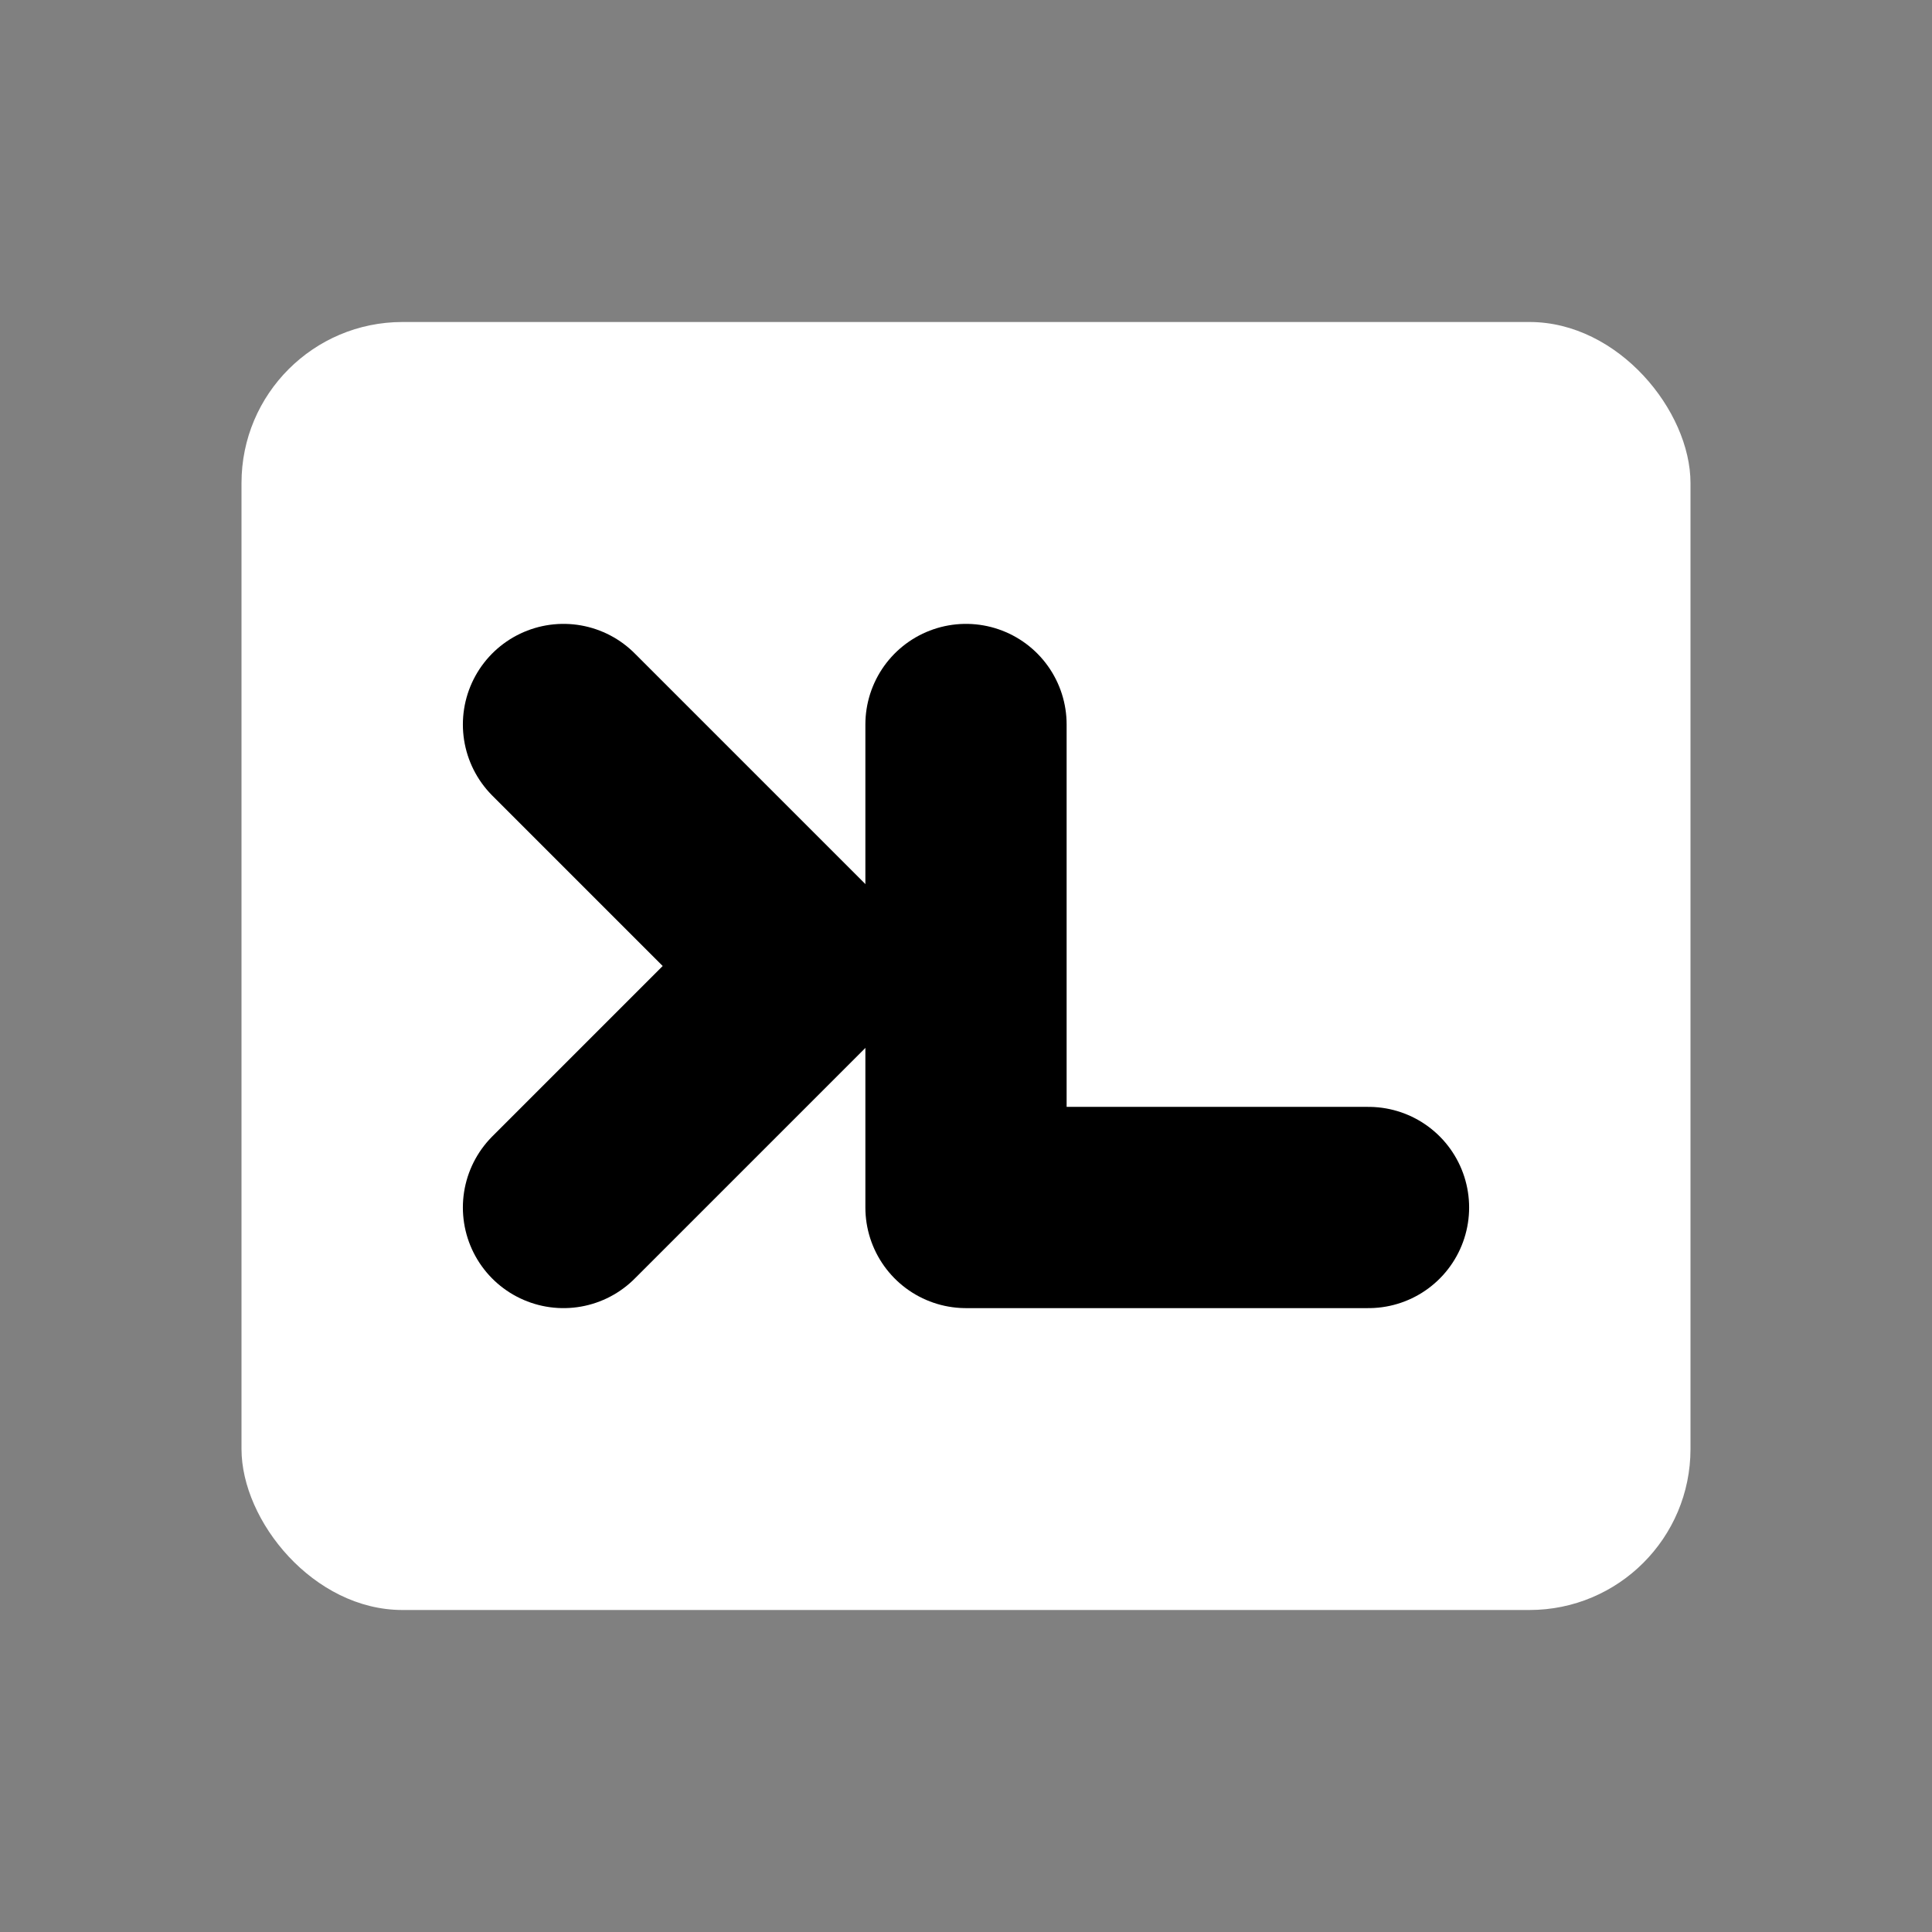
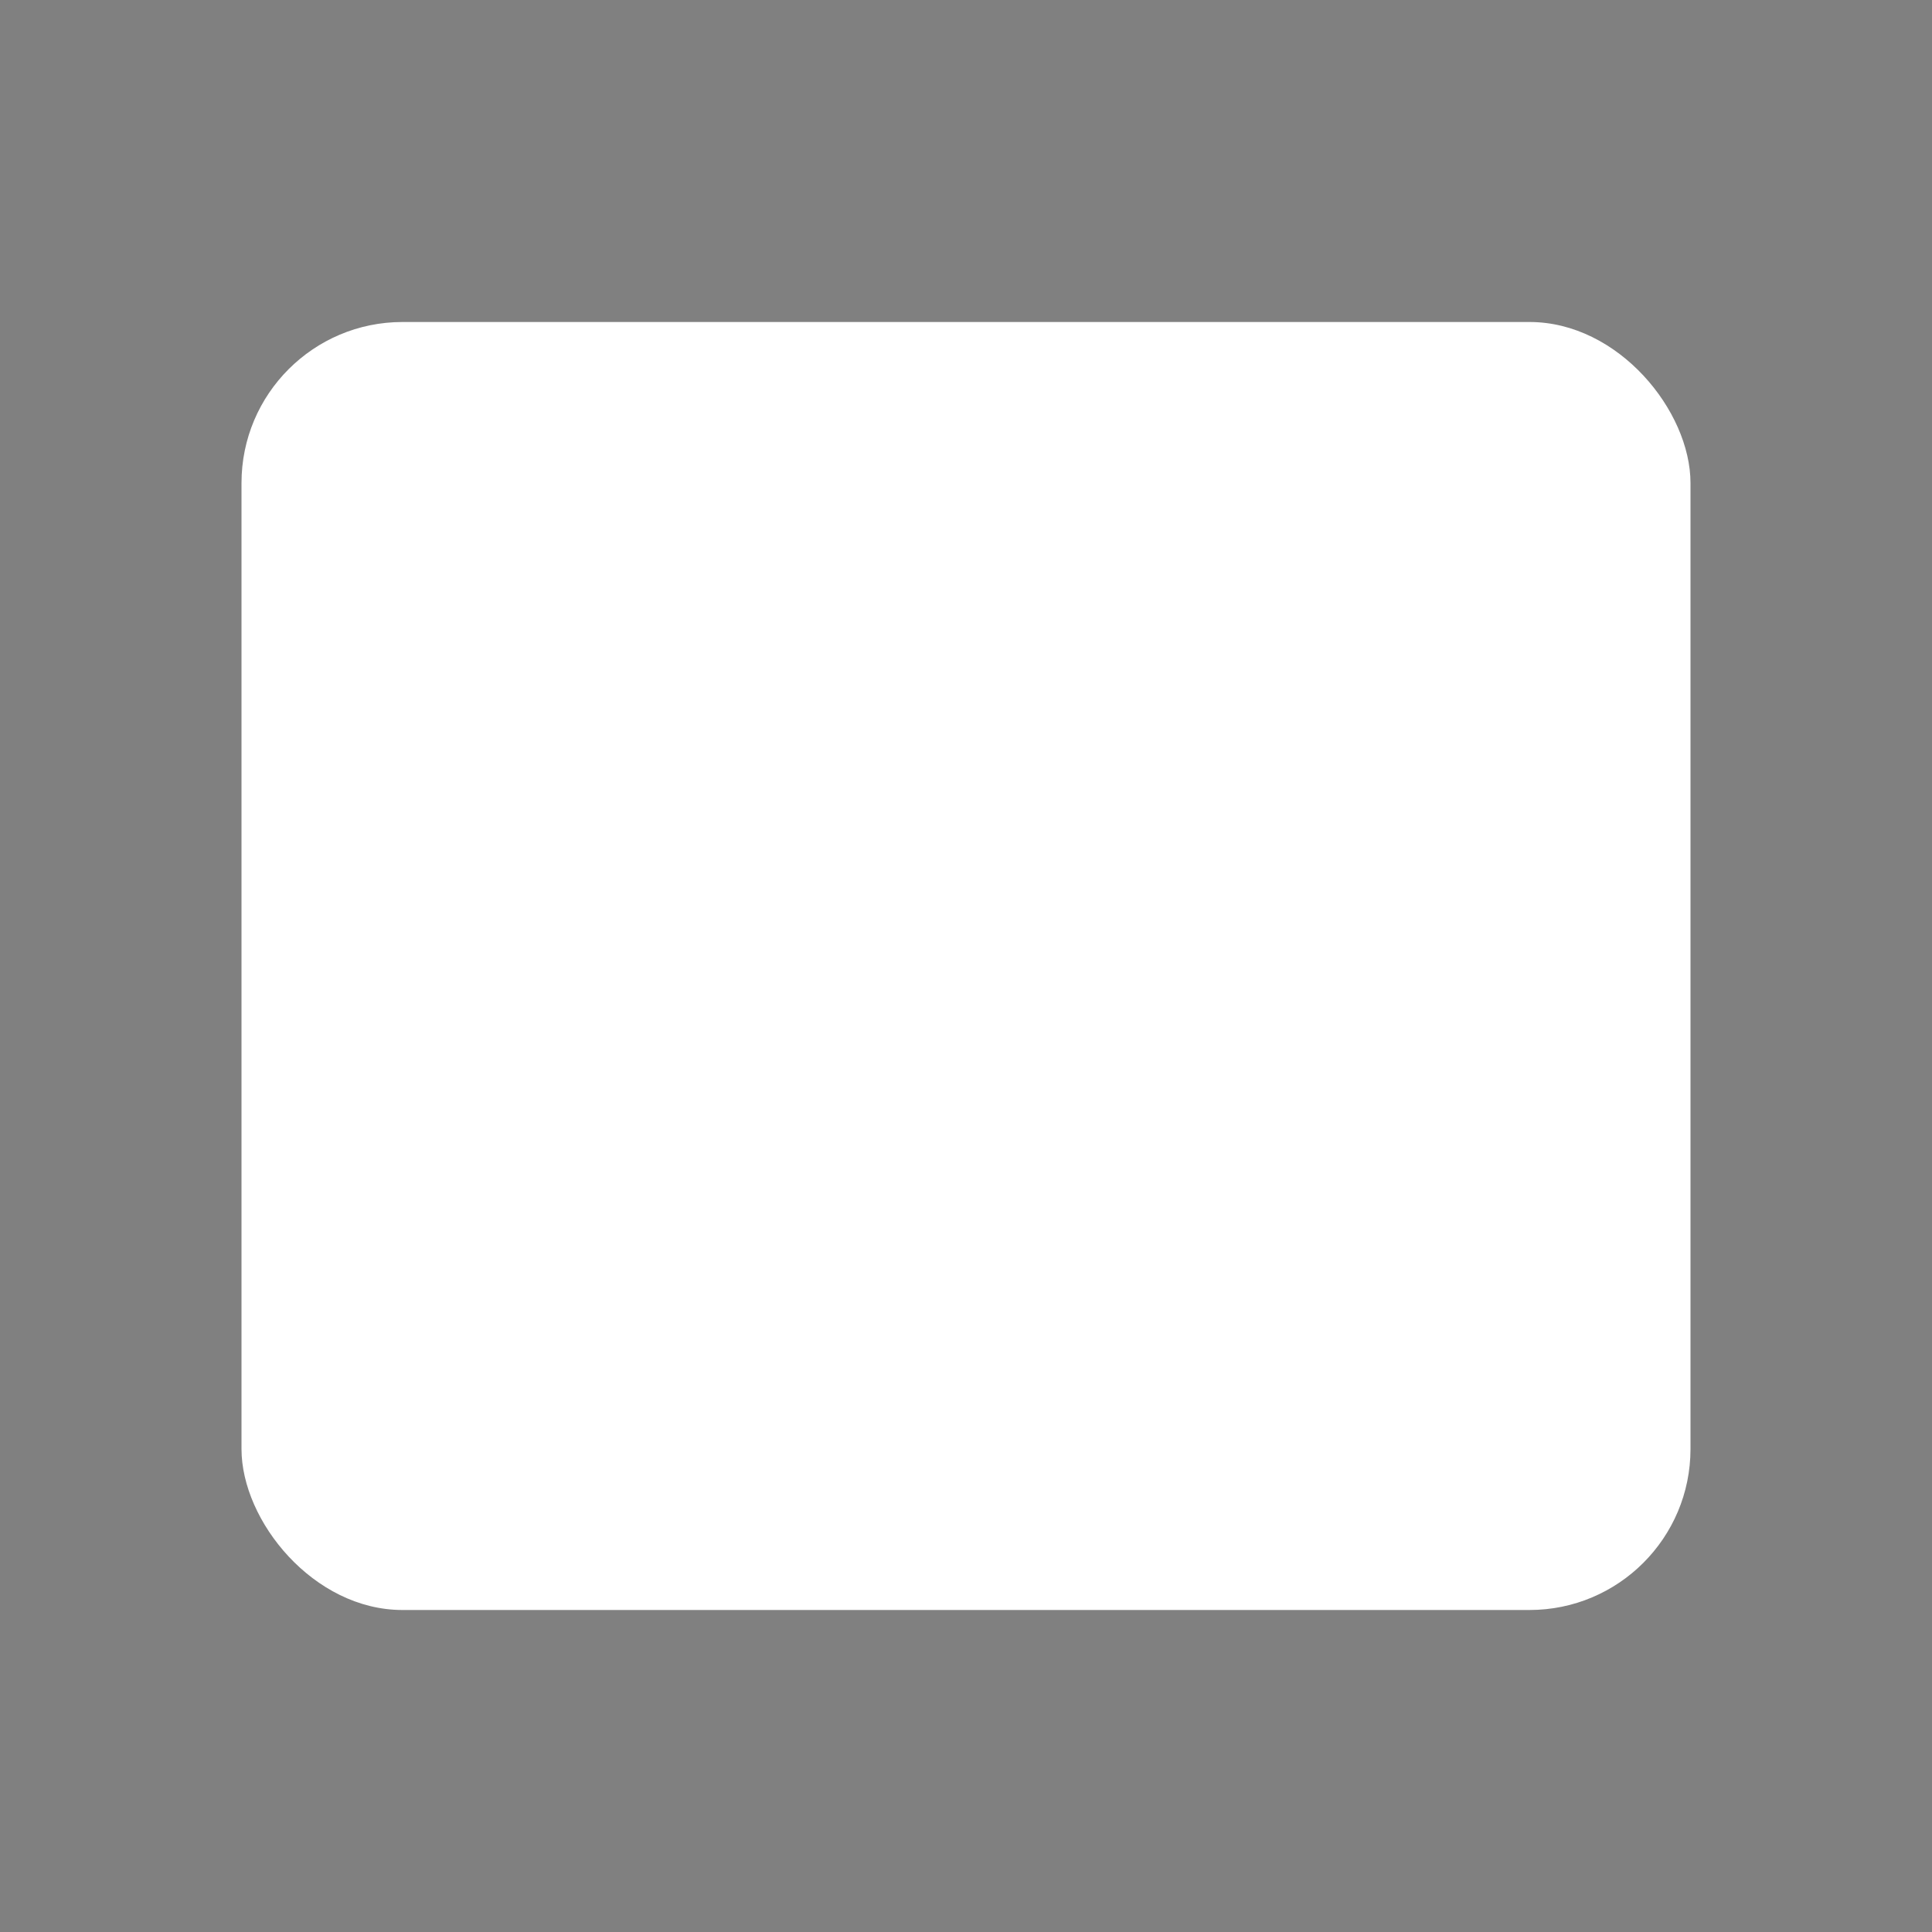
<svg xmlns="http://www.w3.org/2000/svg" width="24" height="24" viewBox="0 0 24 24" fill="none" stroke="currentColor" stroke-width="2.5" stroke-linecap="round" stroke-linejoin="round" aria-label="Terminal Prompt">
  <rect x="0" y="0" width="24" height="24" fill="#808080" stroke="none" />
  <rect x="3" y="4" width="18" height="16" rx="2" fill="white" stroke="none" />
-   <path d="M7 9l3 3-3 3" />
-   <path d="M12 9v6h5" />
</svg>